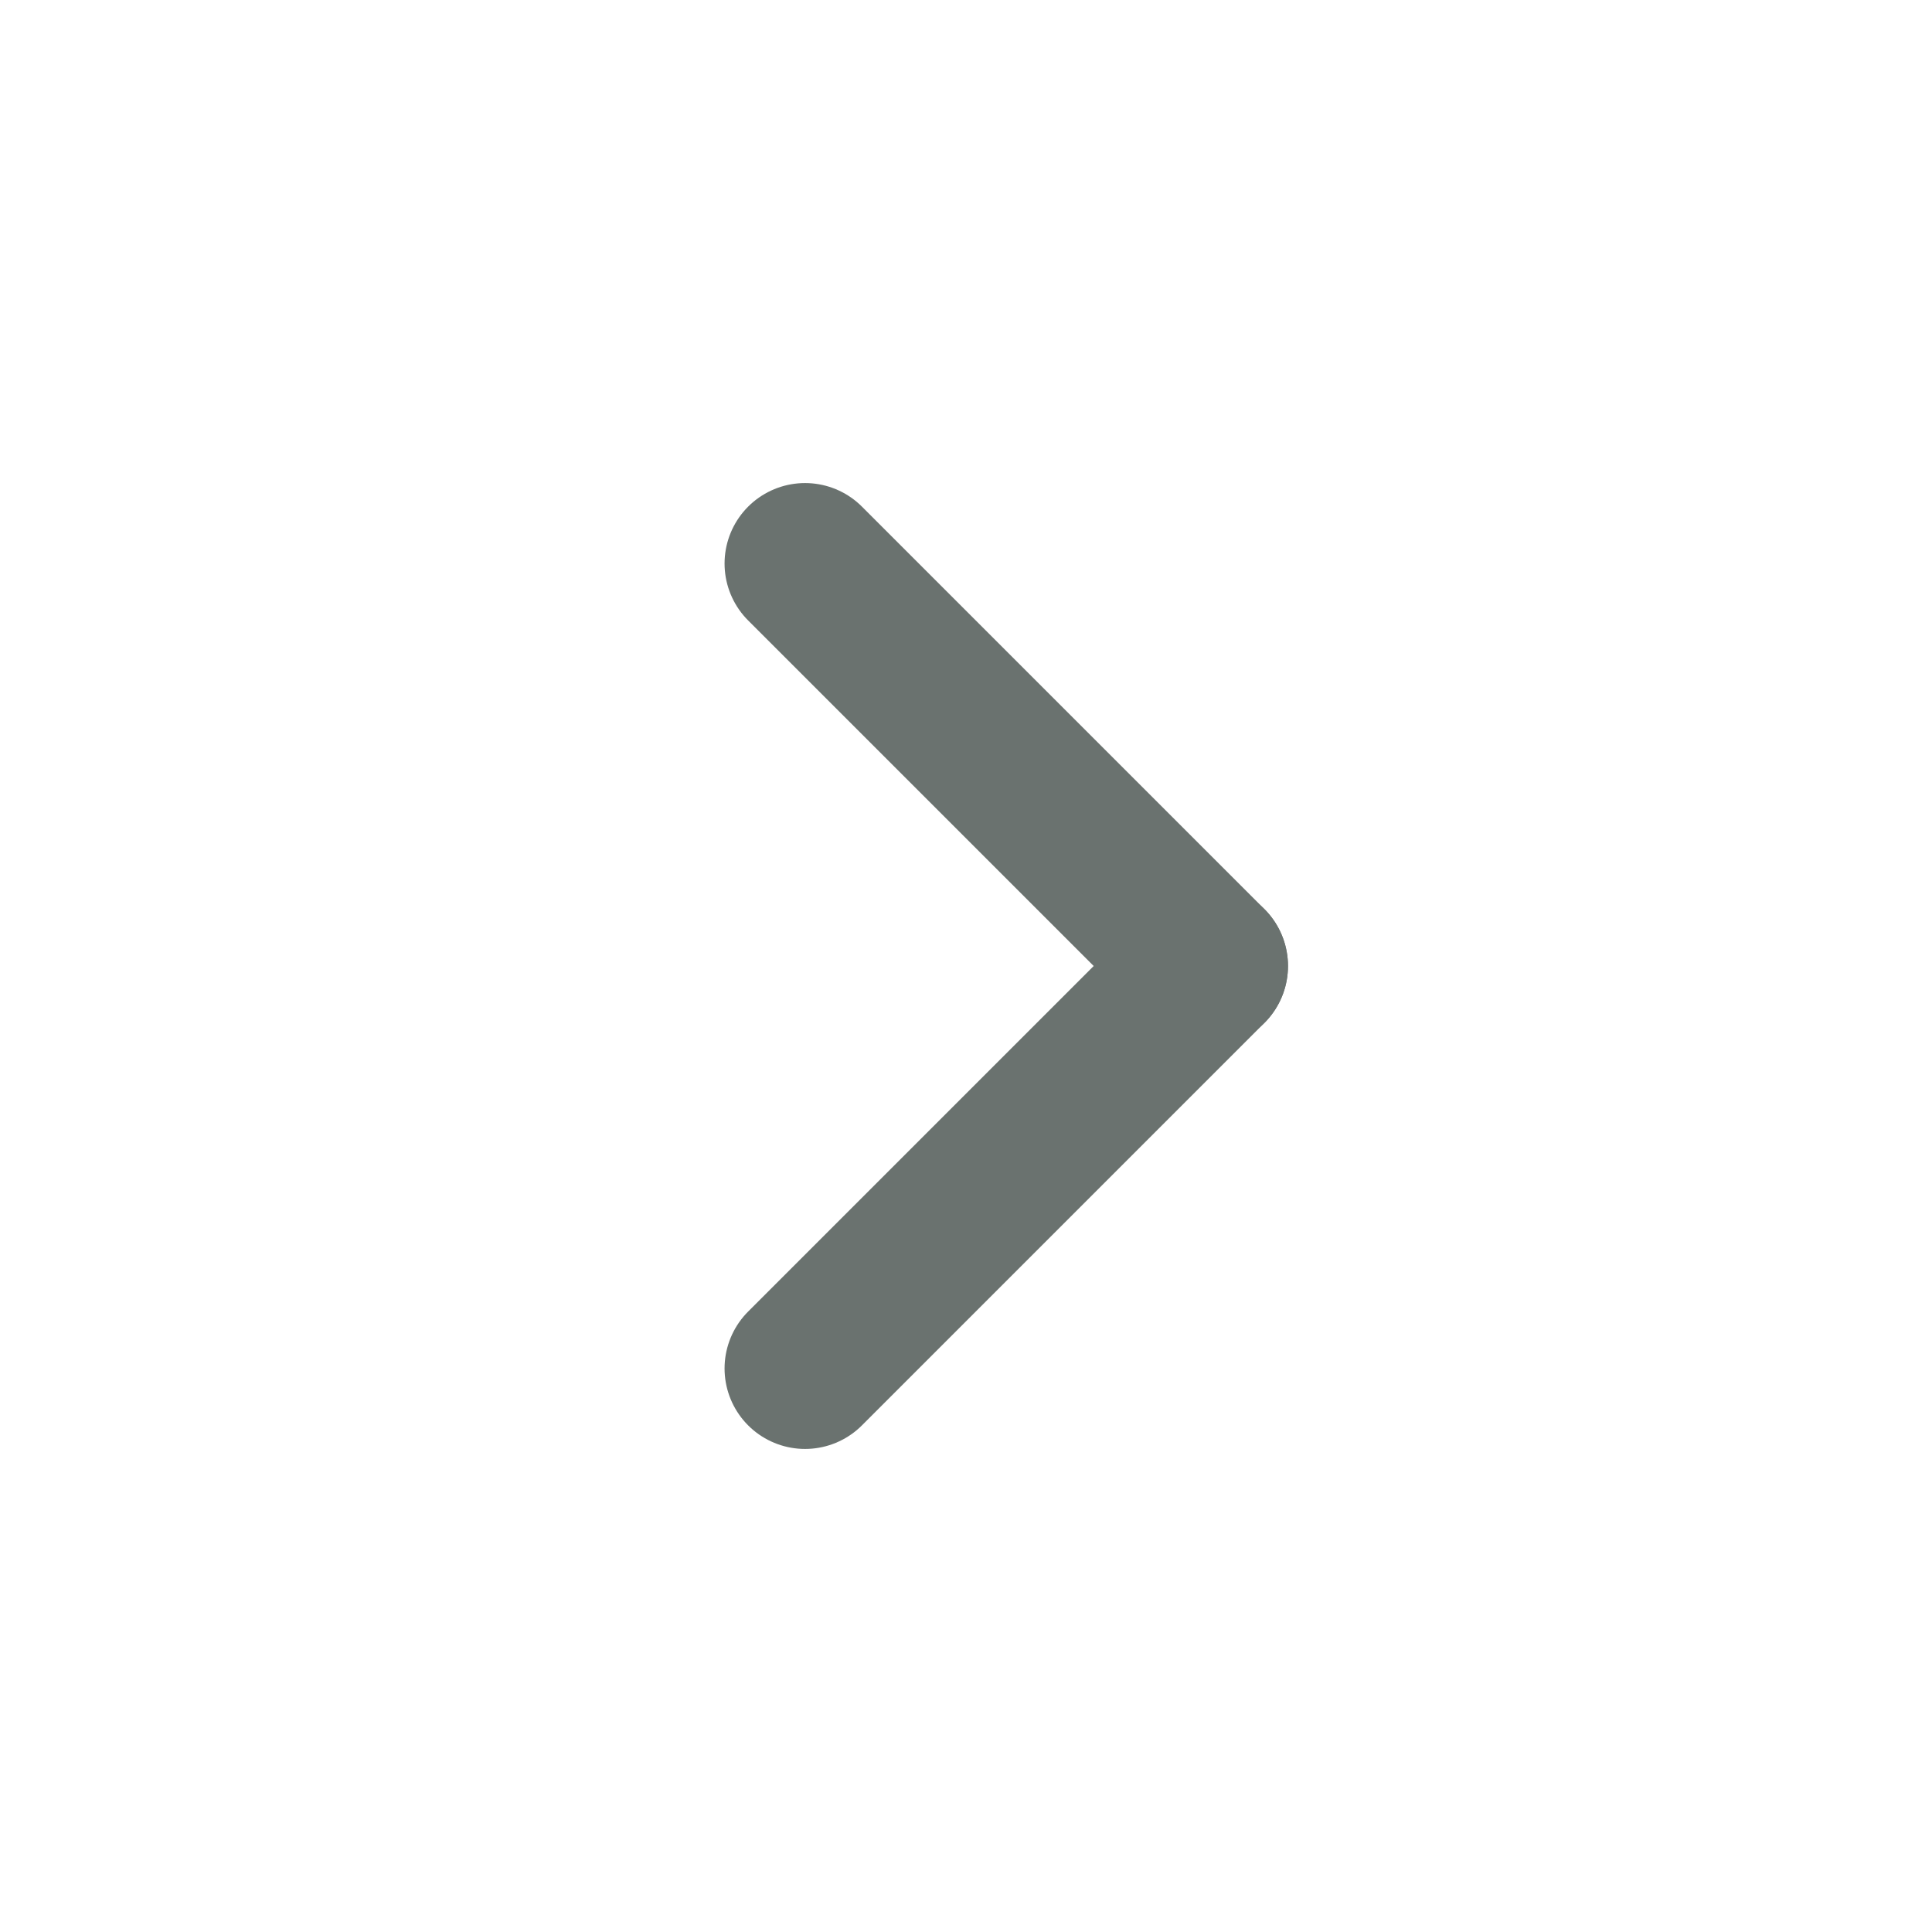
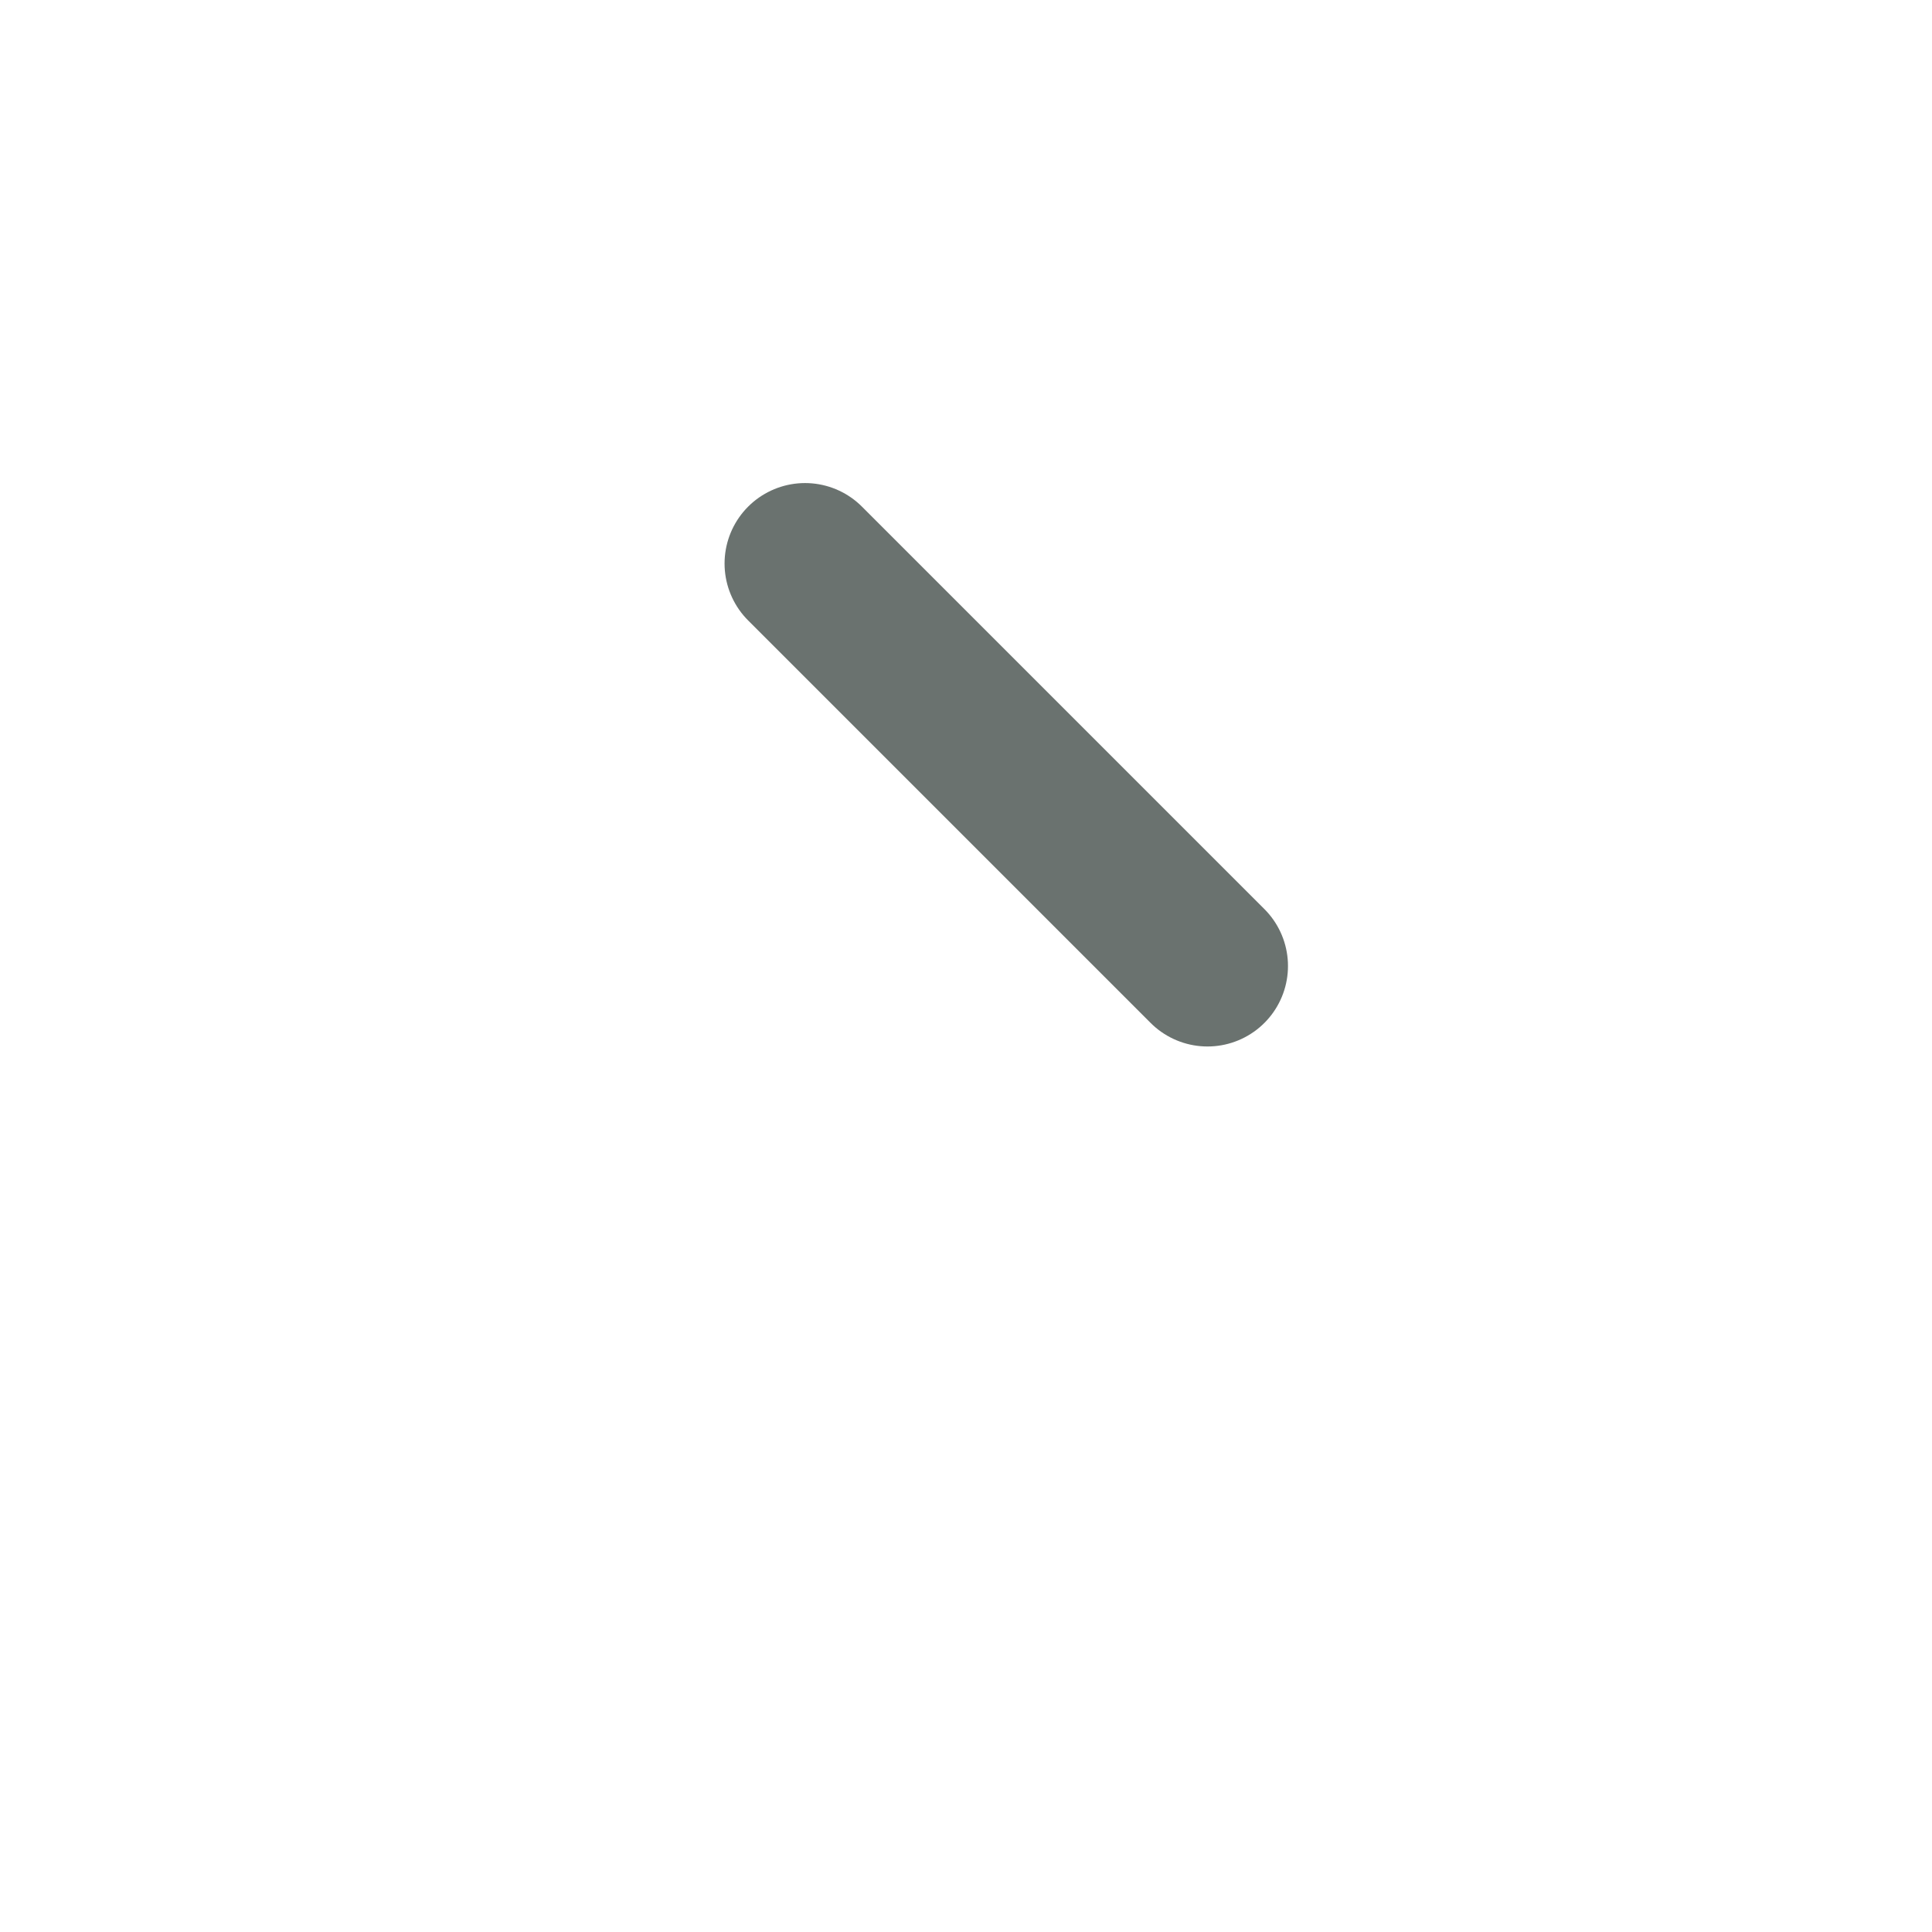
<svg xmlns="http://www.w3.org/2000/svg" width="16" height="16" viewBox="0 0 16 16" fill="none">
-   <path d="M6.667 11.333L10 8" stroke="#6A726F" stroke-width="1.333" stroke-linecap="round" stroke-linejoin="round" />
  <path d="M10 8L6.667 4.667" stroke="#6A726F" stroke-width="1.333" stroke-linecap="round" stroke-linejoin="round" />
</svg>